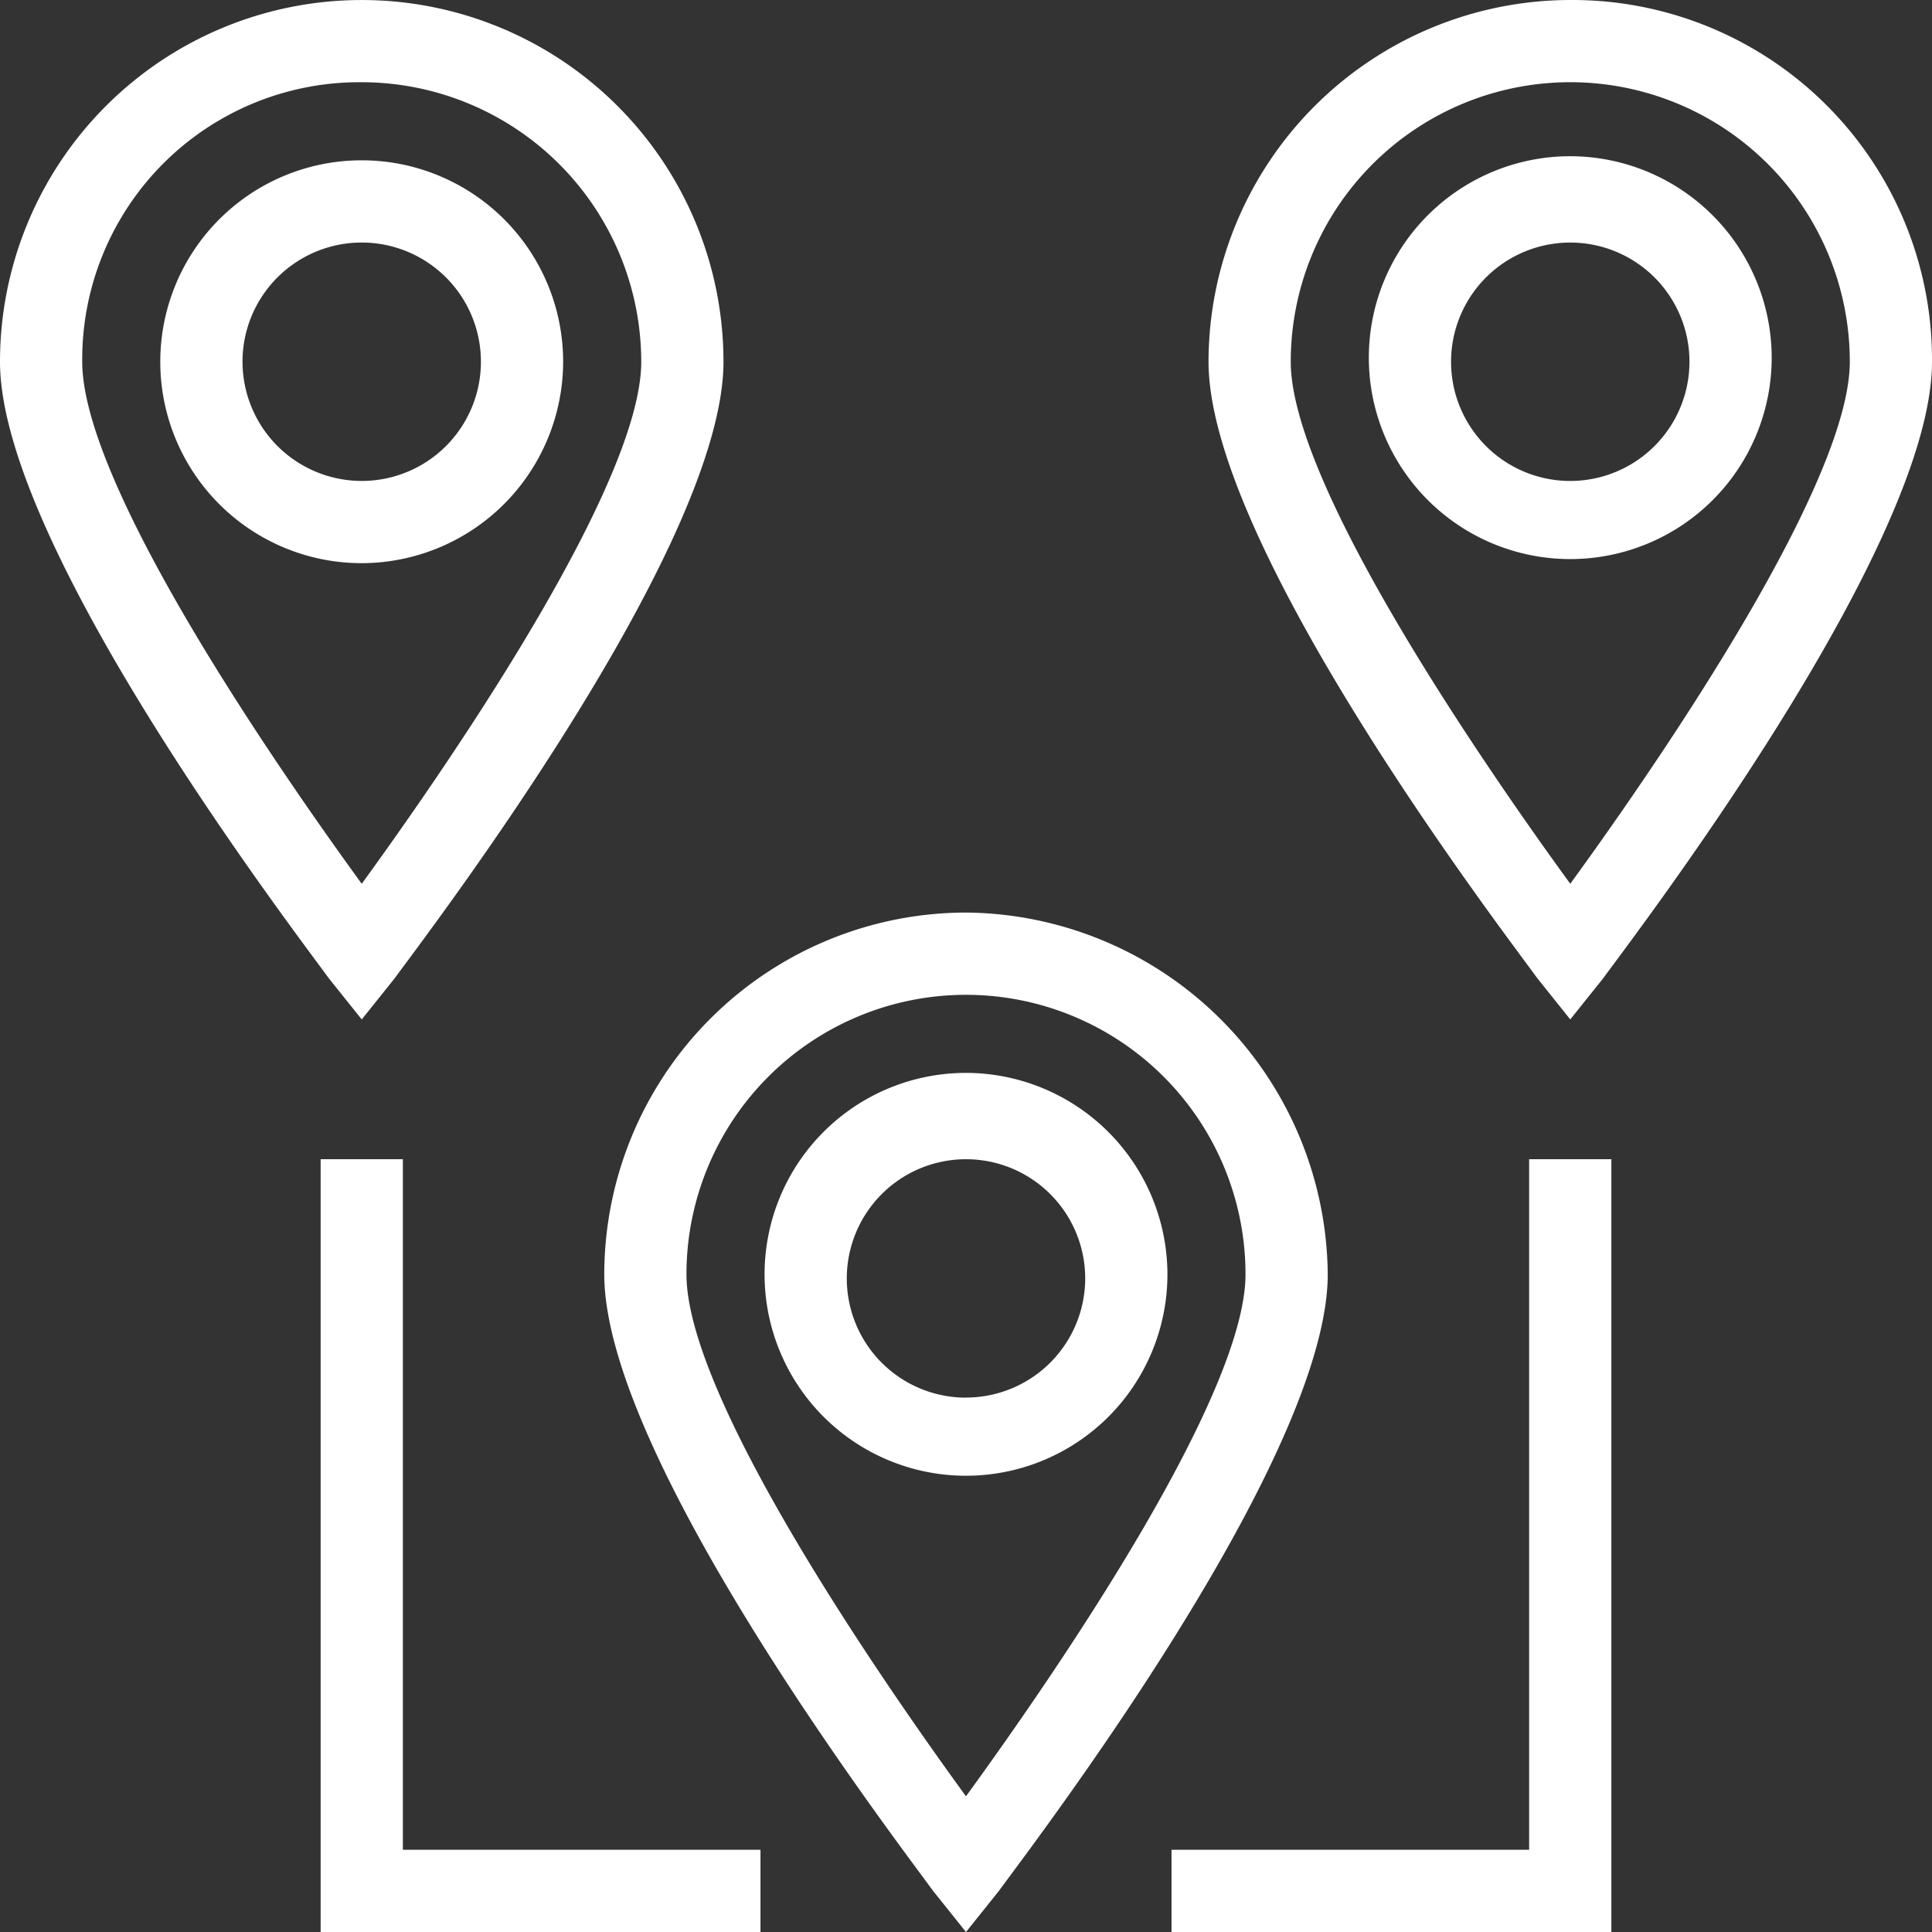
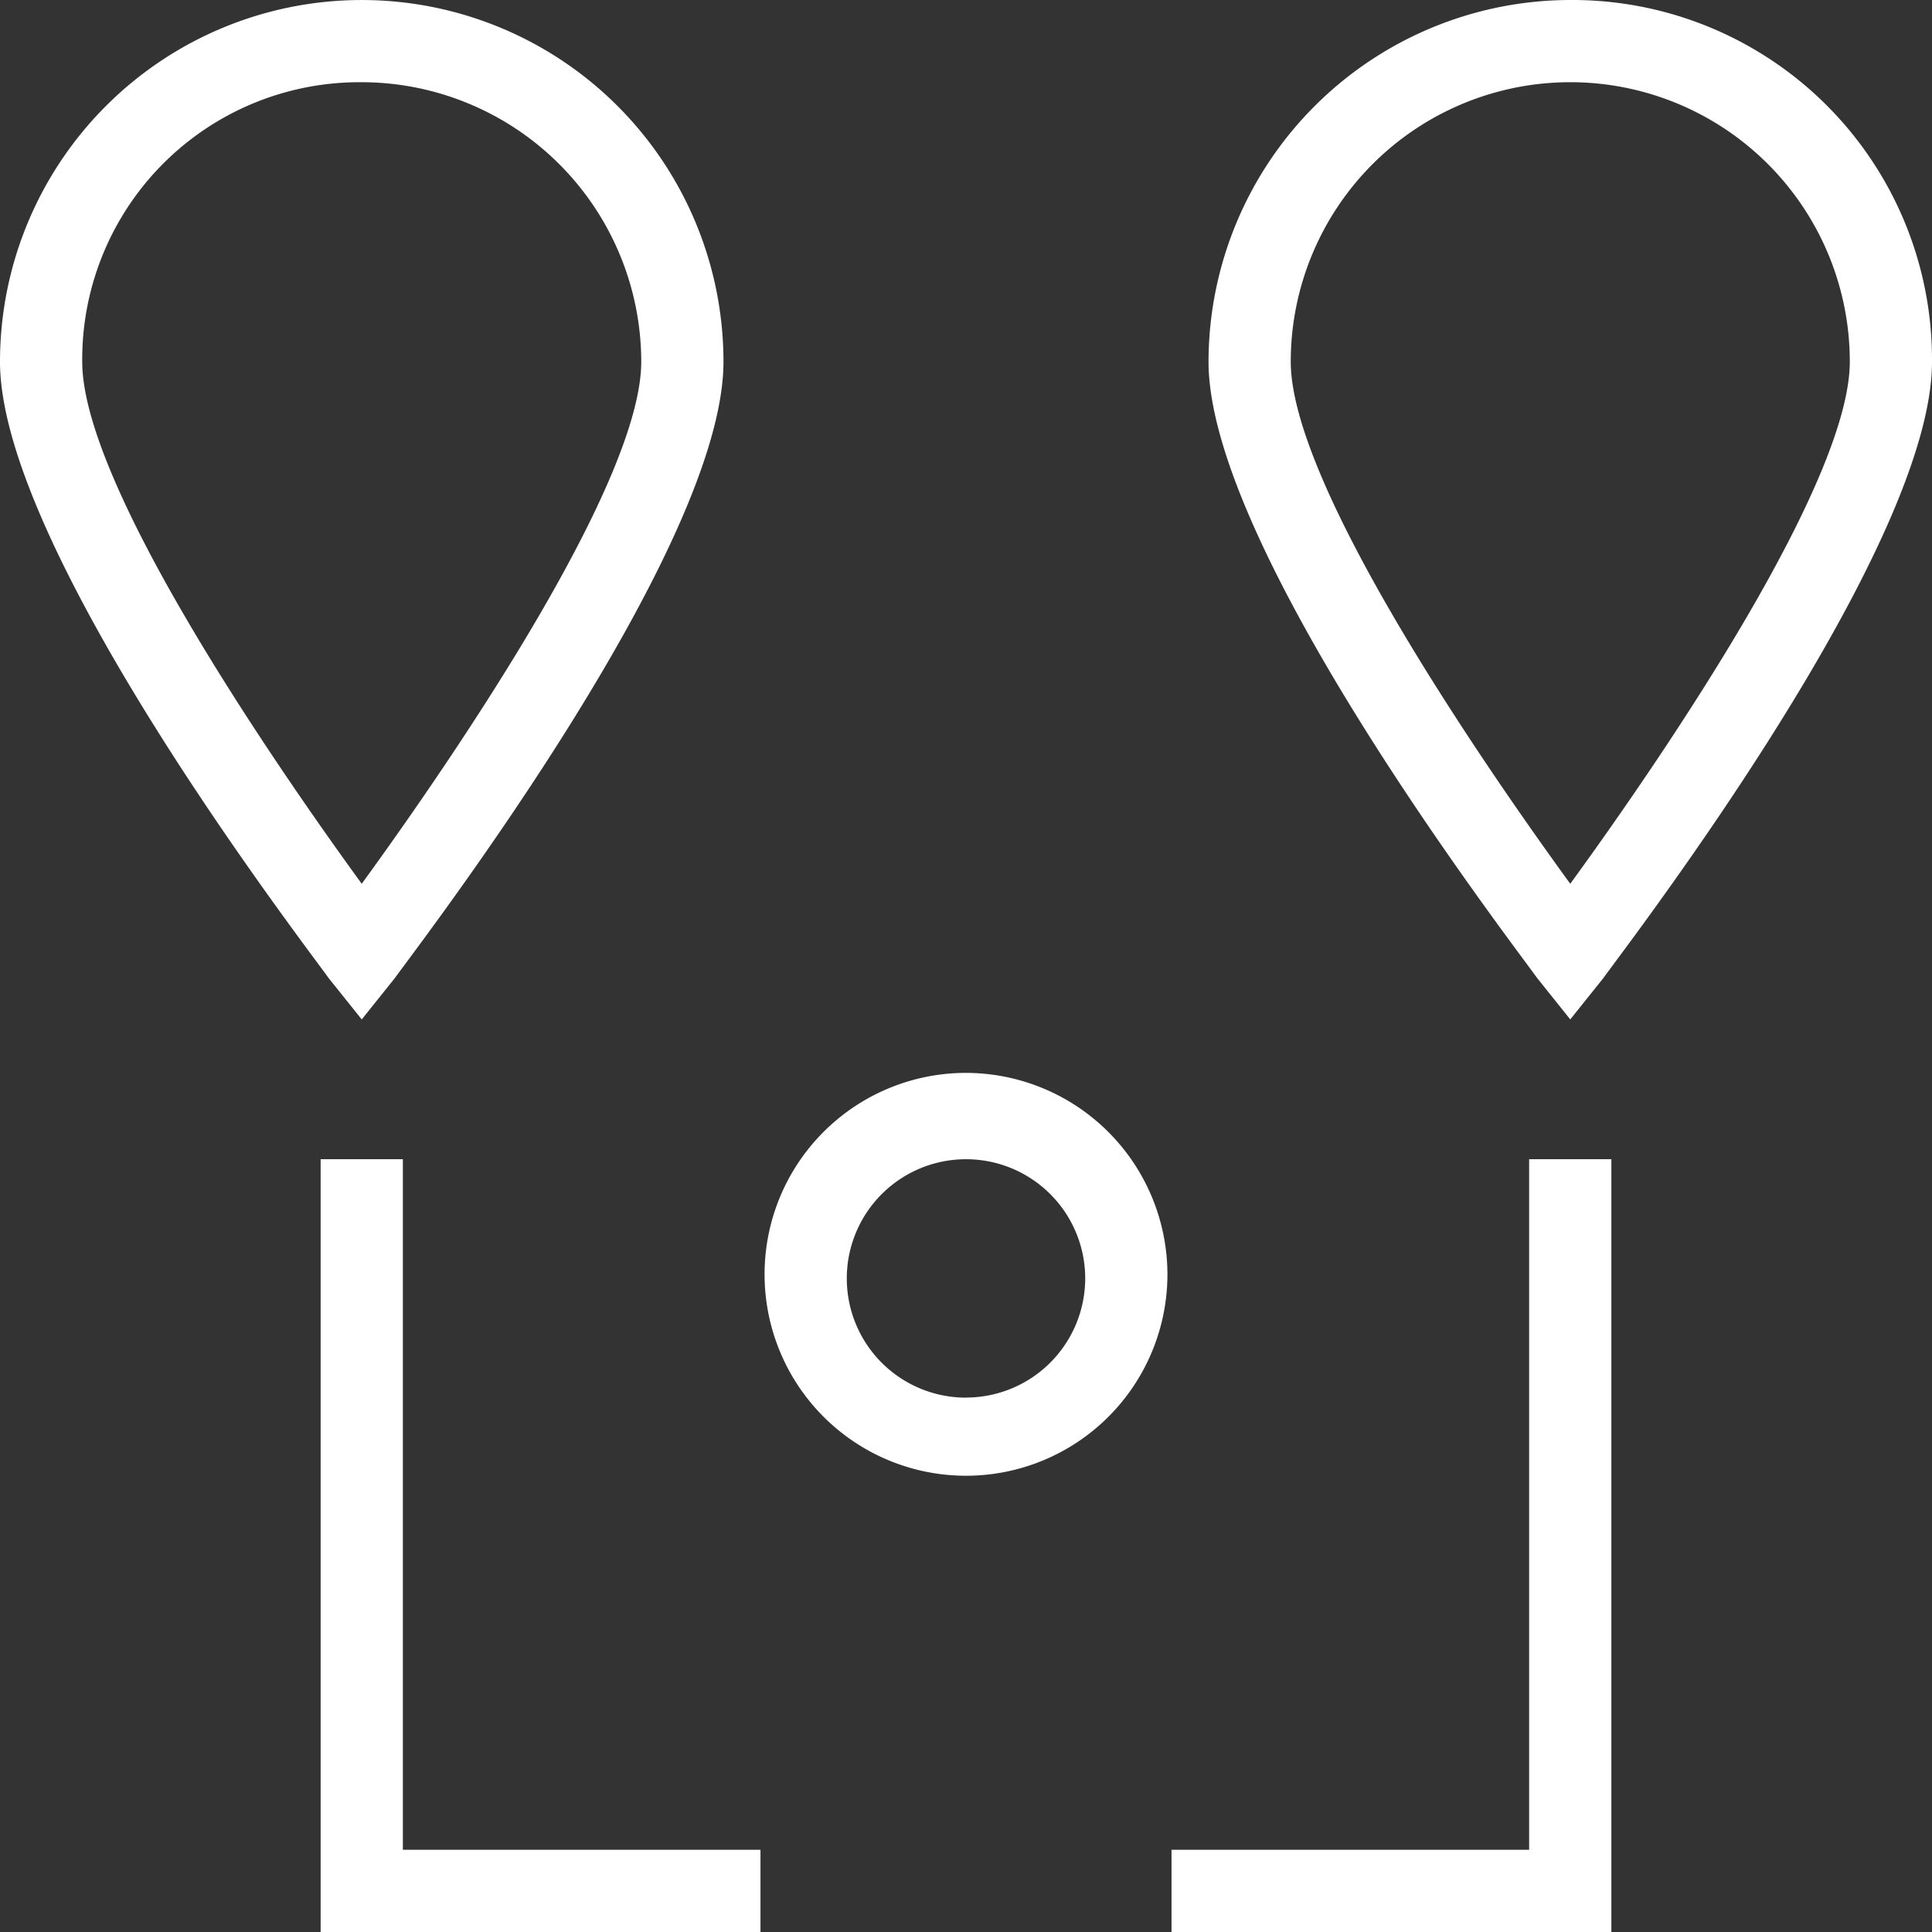
<svg xmlns="http://www.w3.org/2000/svg" width="77" height="77" viewBox="0 0 77 77">
  <rect x="0" y="0" width="77" height="77" fill="#333333" stroke="none" />
  <g id="_173582a95b67ca151add88e2fb54a084" data-name="173582a95b67ca151add88e2fb54a084" transform="translate(-0.5 -0.5)">
    <path id="Path_12228" data-name="Path 12228" d="M14.917,41.13l1.311-1.638c1.311-1.8,13.106-17.2,13.106-24.574a14.417,14.417,0,0,0-28.834,0c0,7.372,11.8,22.772,13.106,24.574Zm0-37.353a11.152,11.152,0,0,1,11.14,11.14c0,4.751-7.209,15.4-11.14,20.806-3.932-5.406-11.14-16.055-11.14-20.806A11.048,11.048,0,0,1,14.917,3.777Z" fill="#fff" />
-     <path id="Path_12229" data-name="Path 12229" d="M20.455,12.428a8.028,8.028,0,1,0-8.028,8.028A8.041,8.041,0,0,0,20.455,12.428Zm-12.779,0a4.751,4.751,0,1,1,4.751,4.751A4.754,4.754,0,0,1,7.677,12.428ZM36.511,34.381A14.438,14.438,0,0,0,22.094,48.8c0,7.372,11.8,22.772,13.106,24.574l1.311,1.638,1.311-1.638c1.311-1.8,13.106-17.2,13.106-24.574A14.545,14.545,0,0,0,36.511,34.381Zm0,35.223C32.579,64.2,25.37,53.549,25.37,48.8a11.14,11.14,0,1,1,22.281,0C47.651,53.549,40.443,64.2,36.511,69.6Z" transform="translate(2.489 2.489)" fill="#fff" />
    <path id="Path_12230" data-name="Path 12230" d="M27.128,43.26a8.028,8.028,0,1,0,8.028,8.028A8.041,8.041,0,0,0,27.128,43.26Zm0,12.943a4.751,4.751,0,1,1,4.751-4.751A4.754,4.754,0,0,1,27.128,56.2ZM51.211.5A14.438,14.438,0,0,0,36.794,14.917c0,7.372,11.8,22.772,13.106,24.574l1.311,1.638,1.311-1.638c1.311-1.8,13.106-17.2,13.106-24.574A14.334,14.334,0,0,0,51.211.5Zm0,35.223c-3.932-5.406-11.14-16.055-11.14-20.806a11.14,11.14,0,1,1,22.281,0C62.351,19.668,55.143,30.317,51.211,35.723Z" transform="translate(11.872 0)" fill="#fff" />
-     <path id="Path_12231" data-name="Path 12231" d="M41.828,4.3a8.028,8.028,0,1,0,8.028,8.028A8.041,8.041,0,0,0,41.828,4.3Zm0,12.943a4.751,4.751,0,1,1,4.751-4.751A4.754,4.754,0,0,1,41.828,17.243Z" transform="translate(21.255 2.426)" fill="#fff" />
    <path id="Path_12232" data-name="Path 12232" d="M8.3,28.7V59.5H25.83V56.223H11.577V28.7Z" transform="translate(4.979 18)" fill="#fff" />
    <path id="Path_12233" data-name="Path 12233" d="M43.253,56.223H29V59.5H46.53V28.7H43.253Z" transform="translate(18.191 18)" fill="#fff" />
  </g>
</svg>